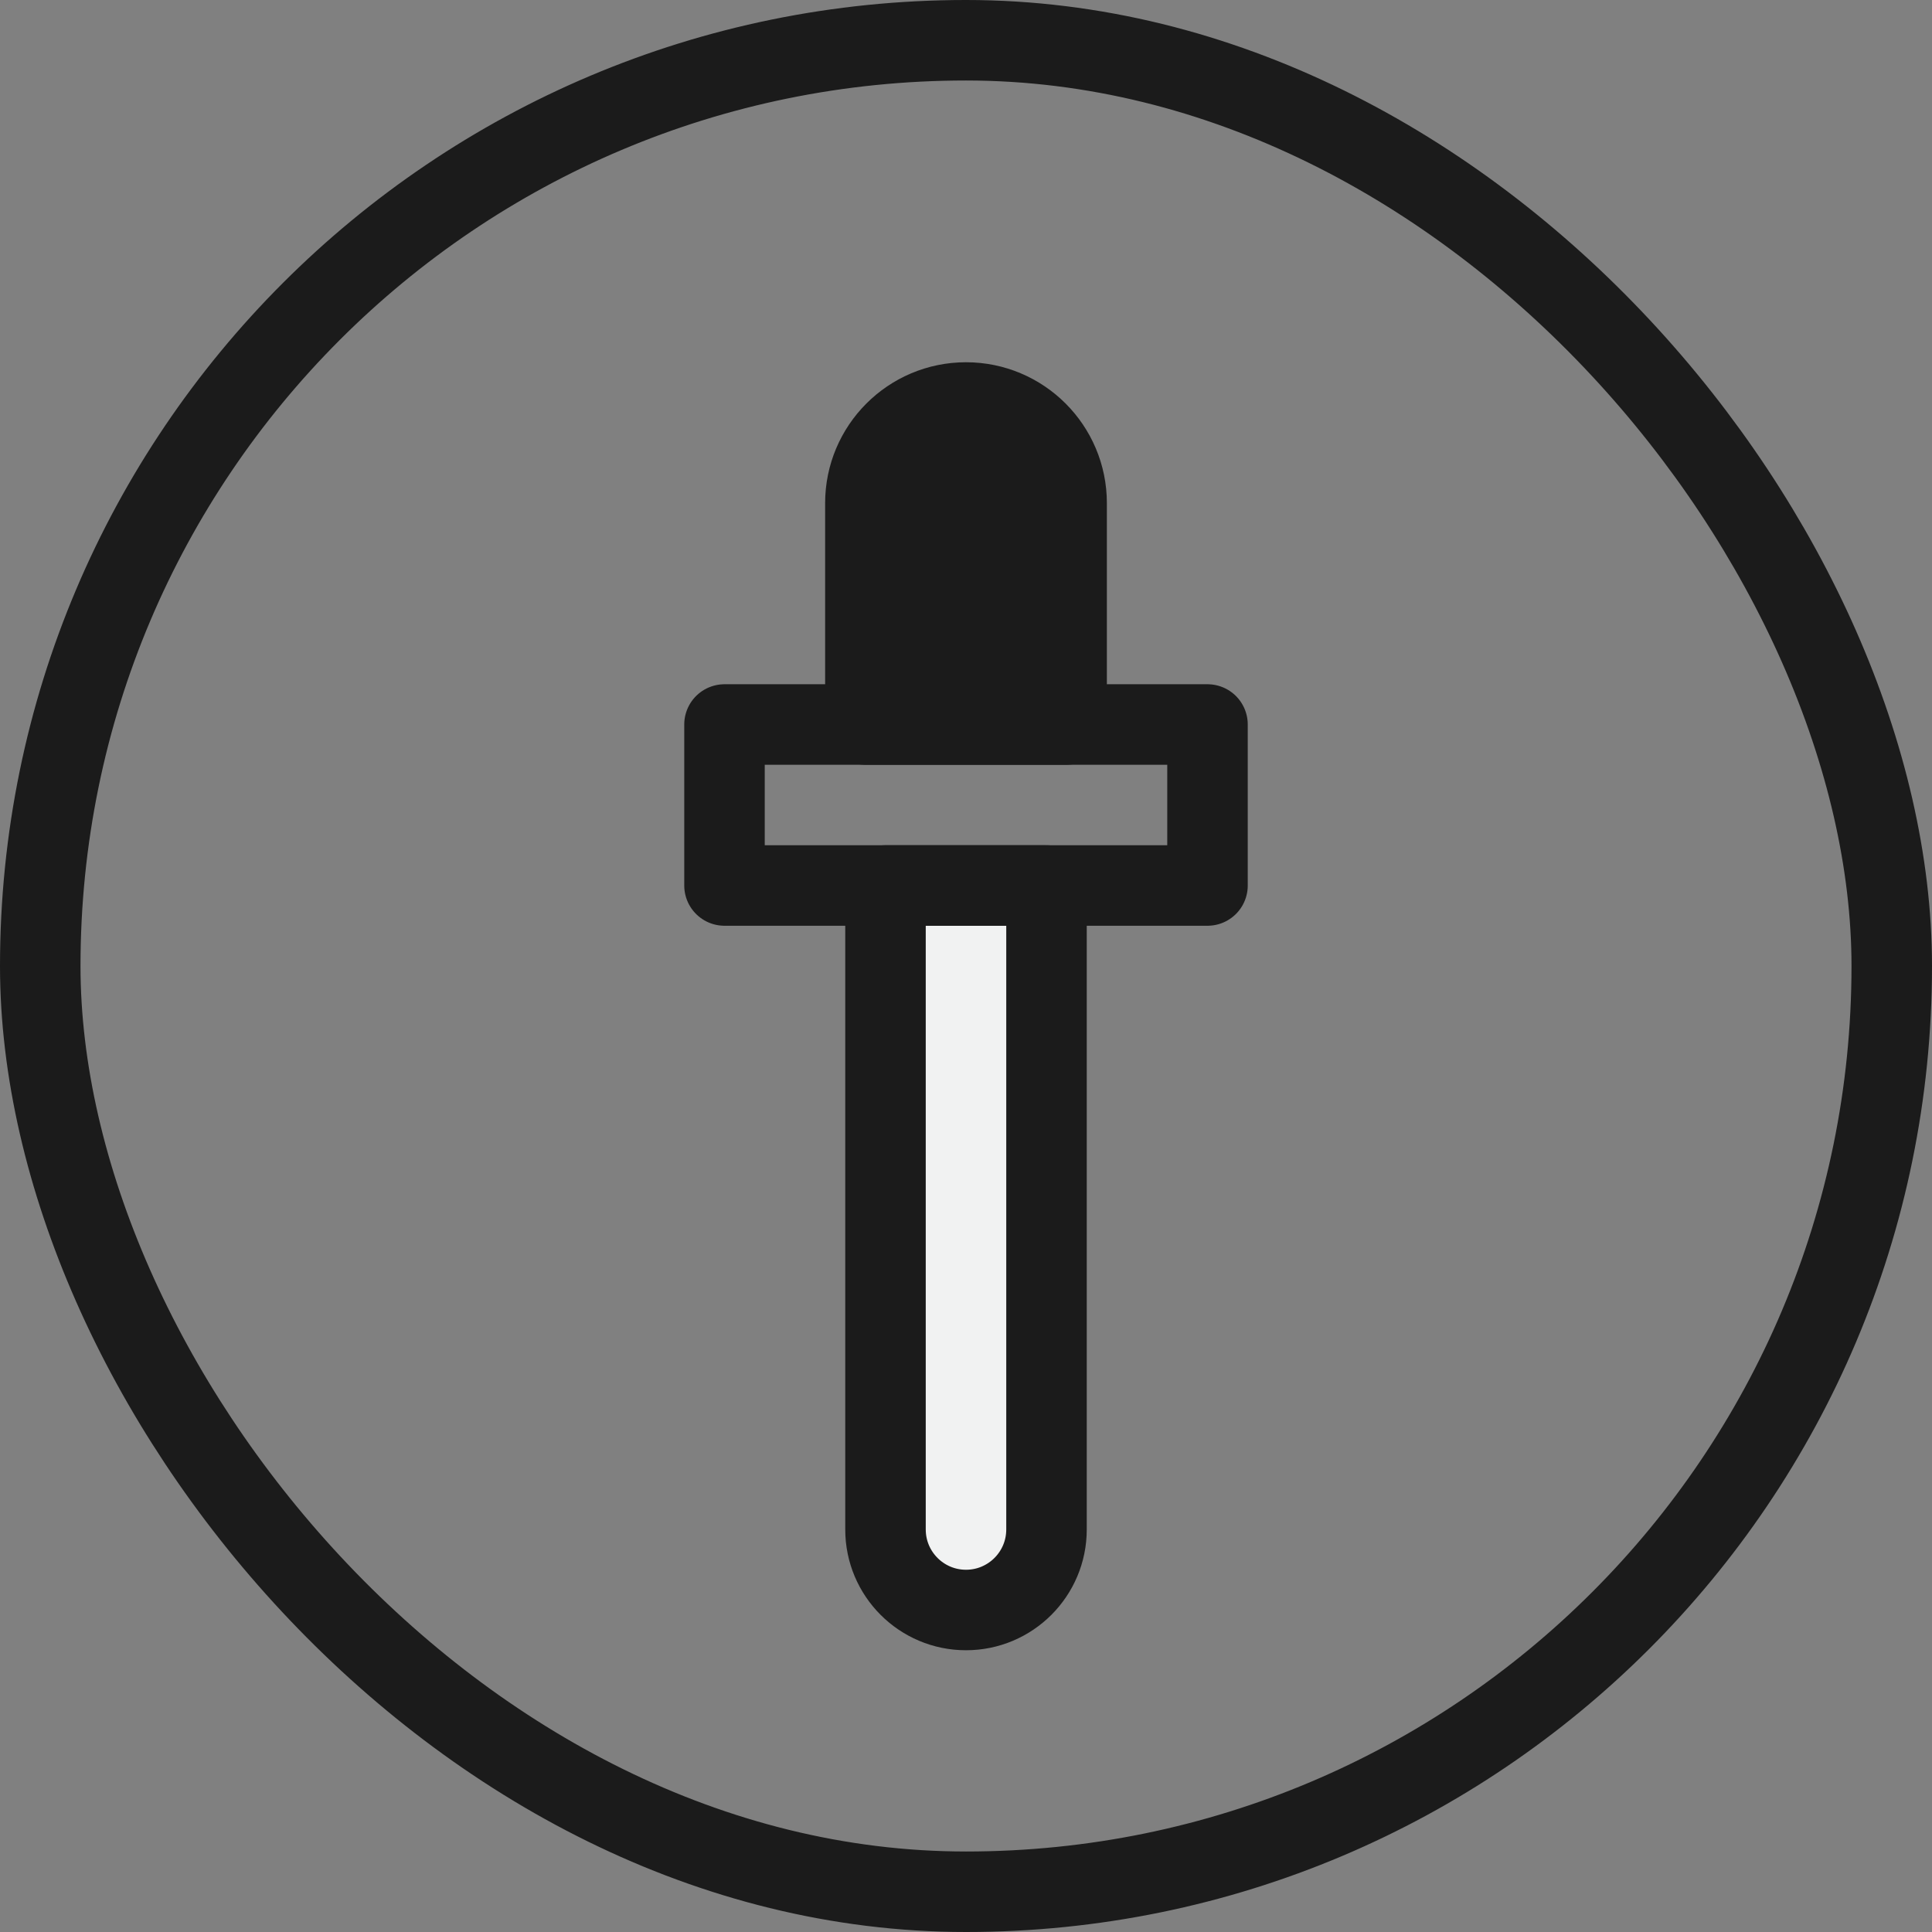
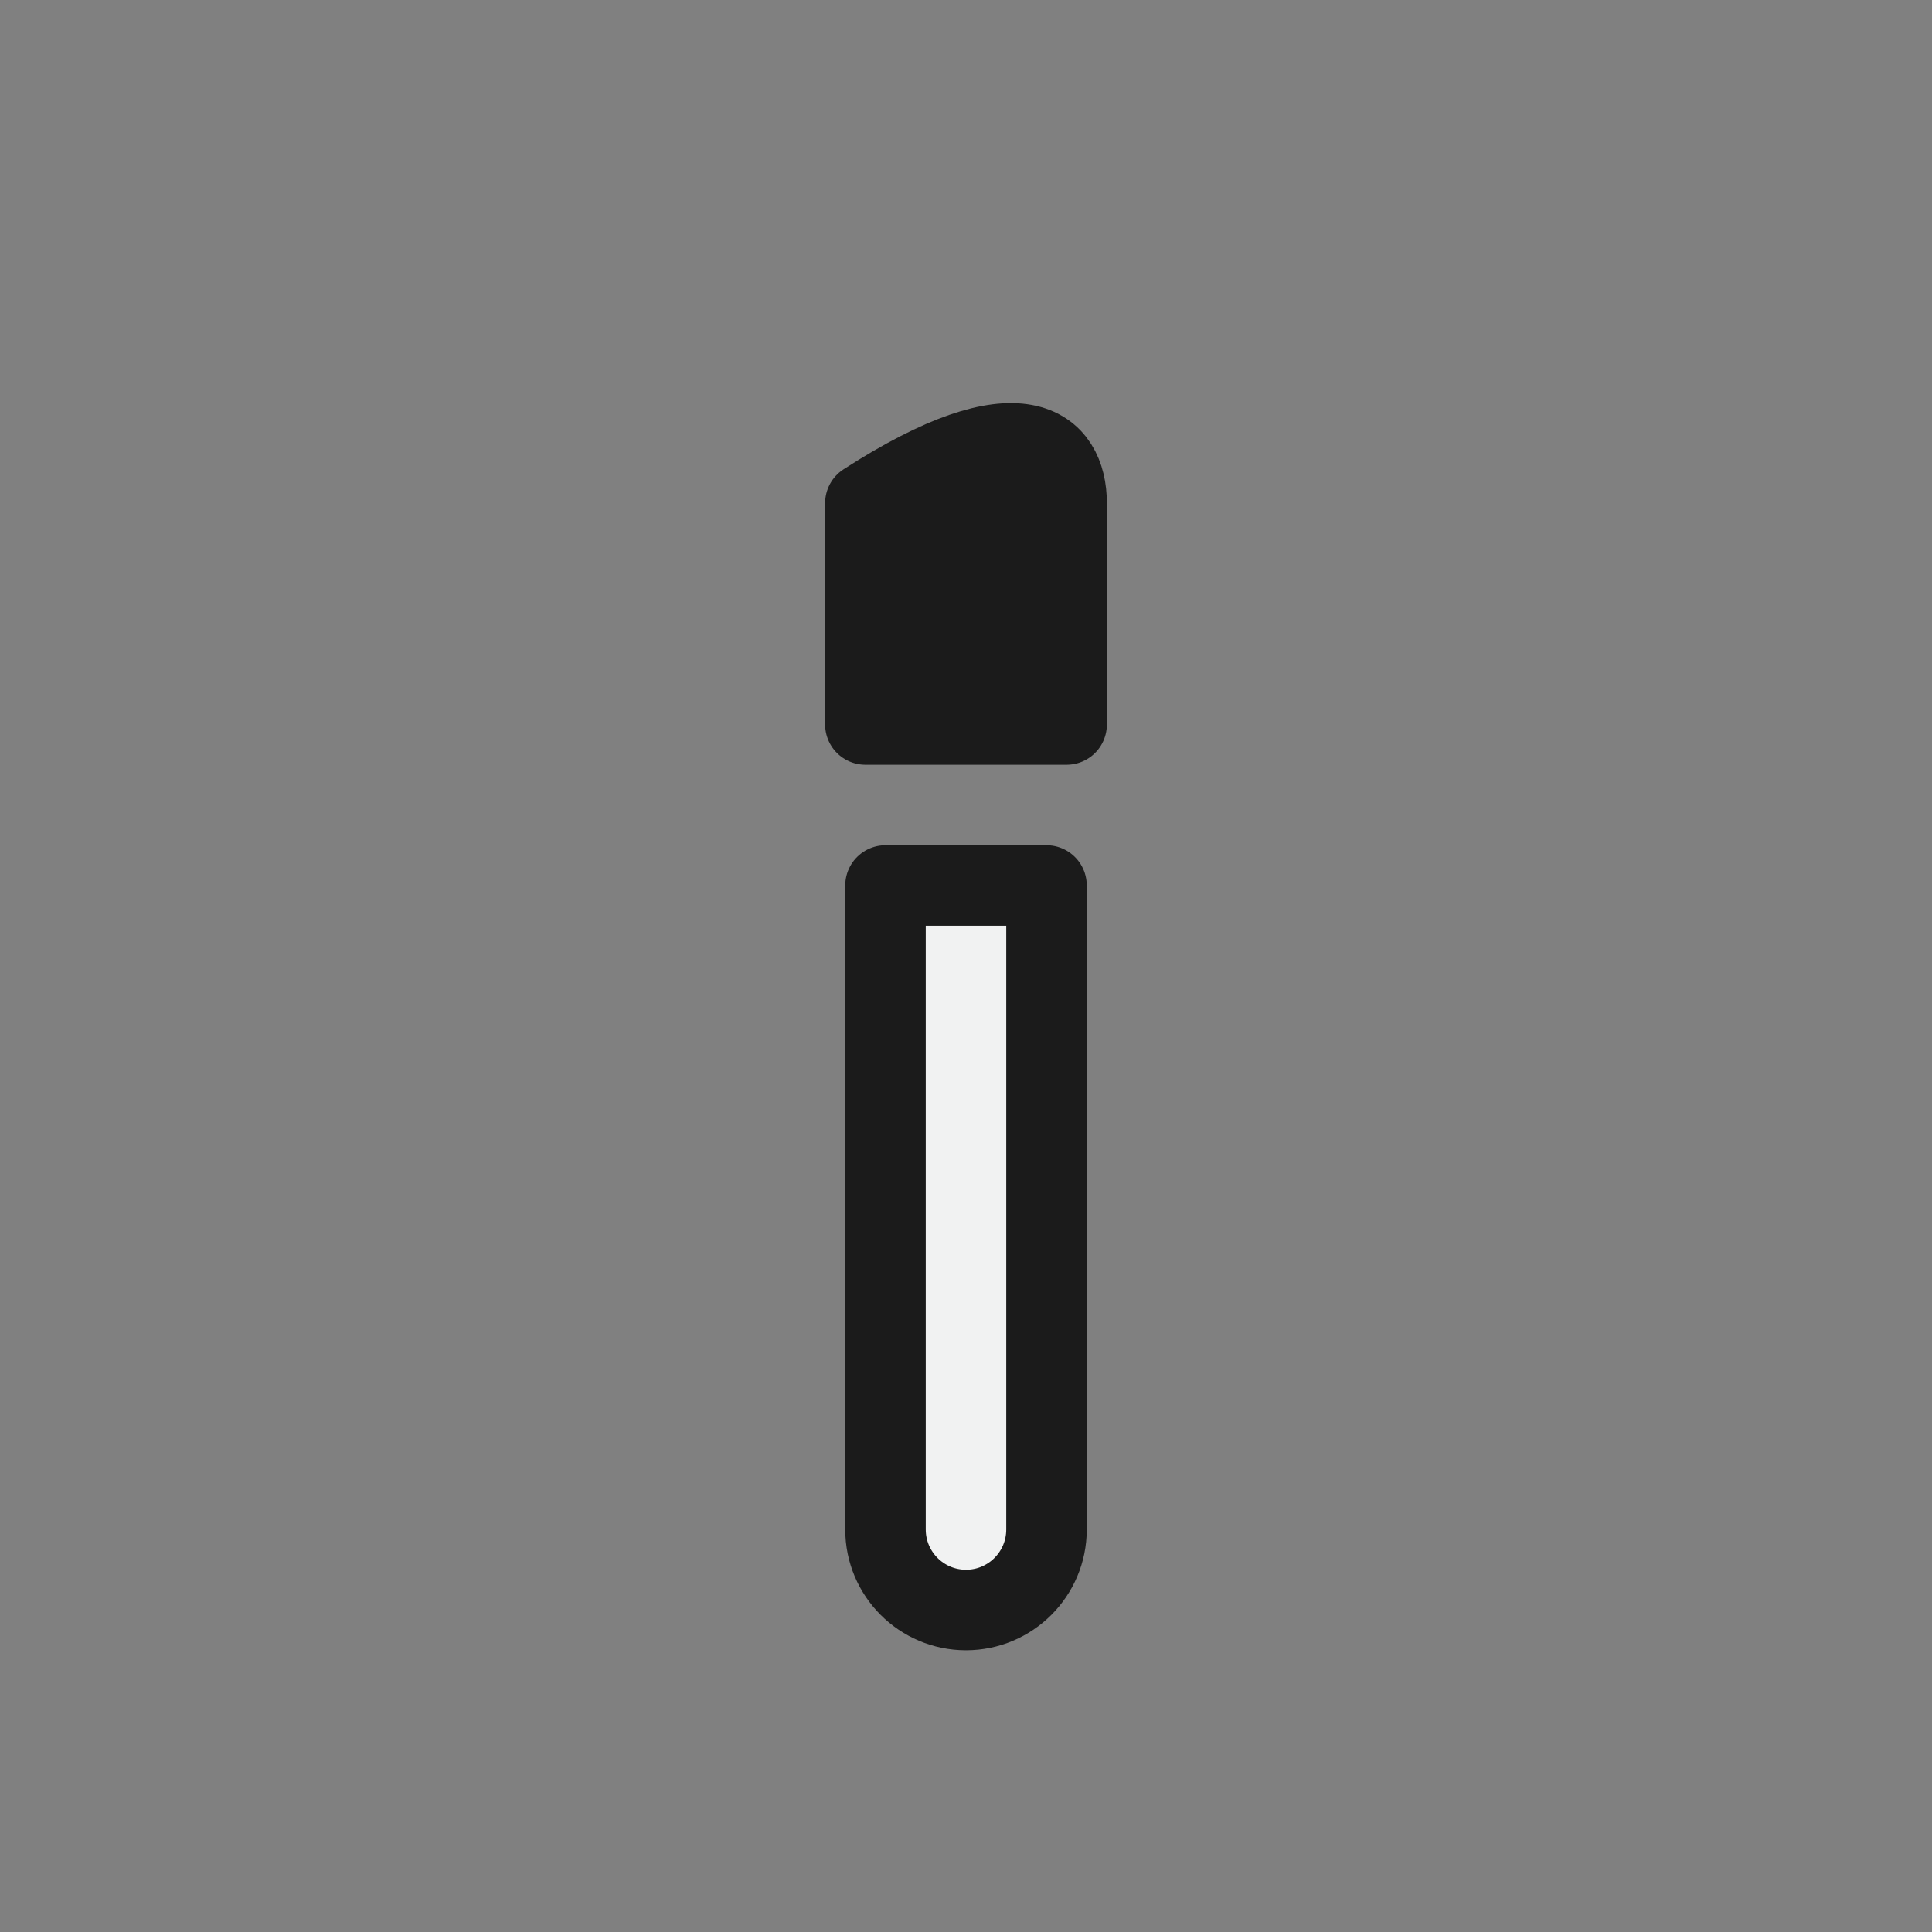
<svg xmlns="http://www.w3.org/2000/svg" fill="none" viewBox="0 0 24 24" height="24" width="24">
  <rect x="0" y="0" width="24" height="24" fill="#808080" stroke="none" />
-   <rect stroke="#1B1B1B" rx="11.5" height="23" width="23" y="0.5" x="0.5" />
  <path stroke-linejoin="round" stroke="#1B1B1B" fill="#F1F2F2" d="M13 11H11V19C11 19.552 11.448 20 12 20C12.552 20 13 19.552 13 19V11Z" />
-   <path stroke-linejoin="round" stroke="#1B1B1B" fill="#1B1B1B" d="M10.75 6.25C10.75 5.56 11.31 5 12 5C12.69 5 13.25 5.56 13.25 6.25V9H10.75V6.25Z" />
-   <rect stroke-linejoin="round" stroke="#1B1B1B" height="2" width="6" y="9" x="9" />
+   <path stroke-linejoin="round" stroke="#1B1B1B" fill="#1B1B1B" d="M10.75 6.25C12.69 5 13.25 5.56 13.25 6.25V9H10.75V6.25Z" />
</svg>